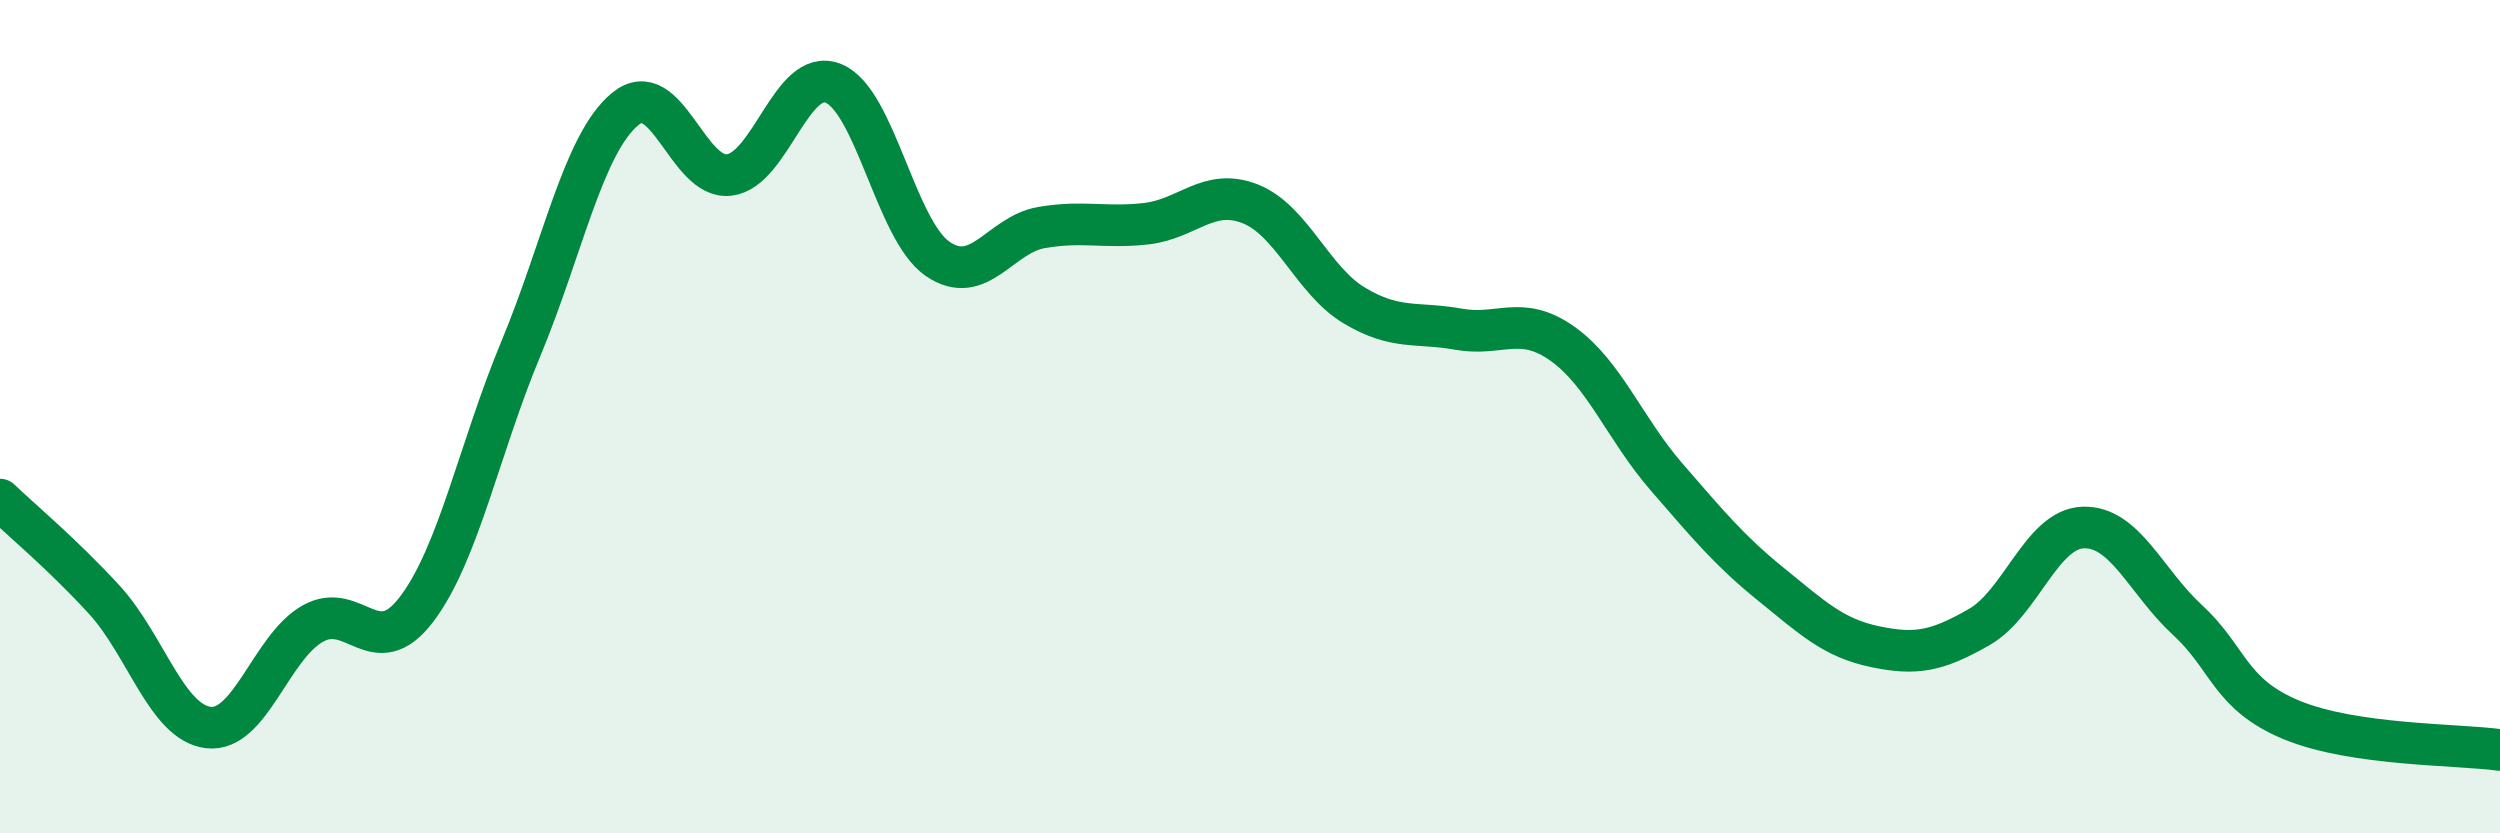
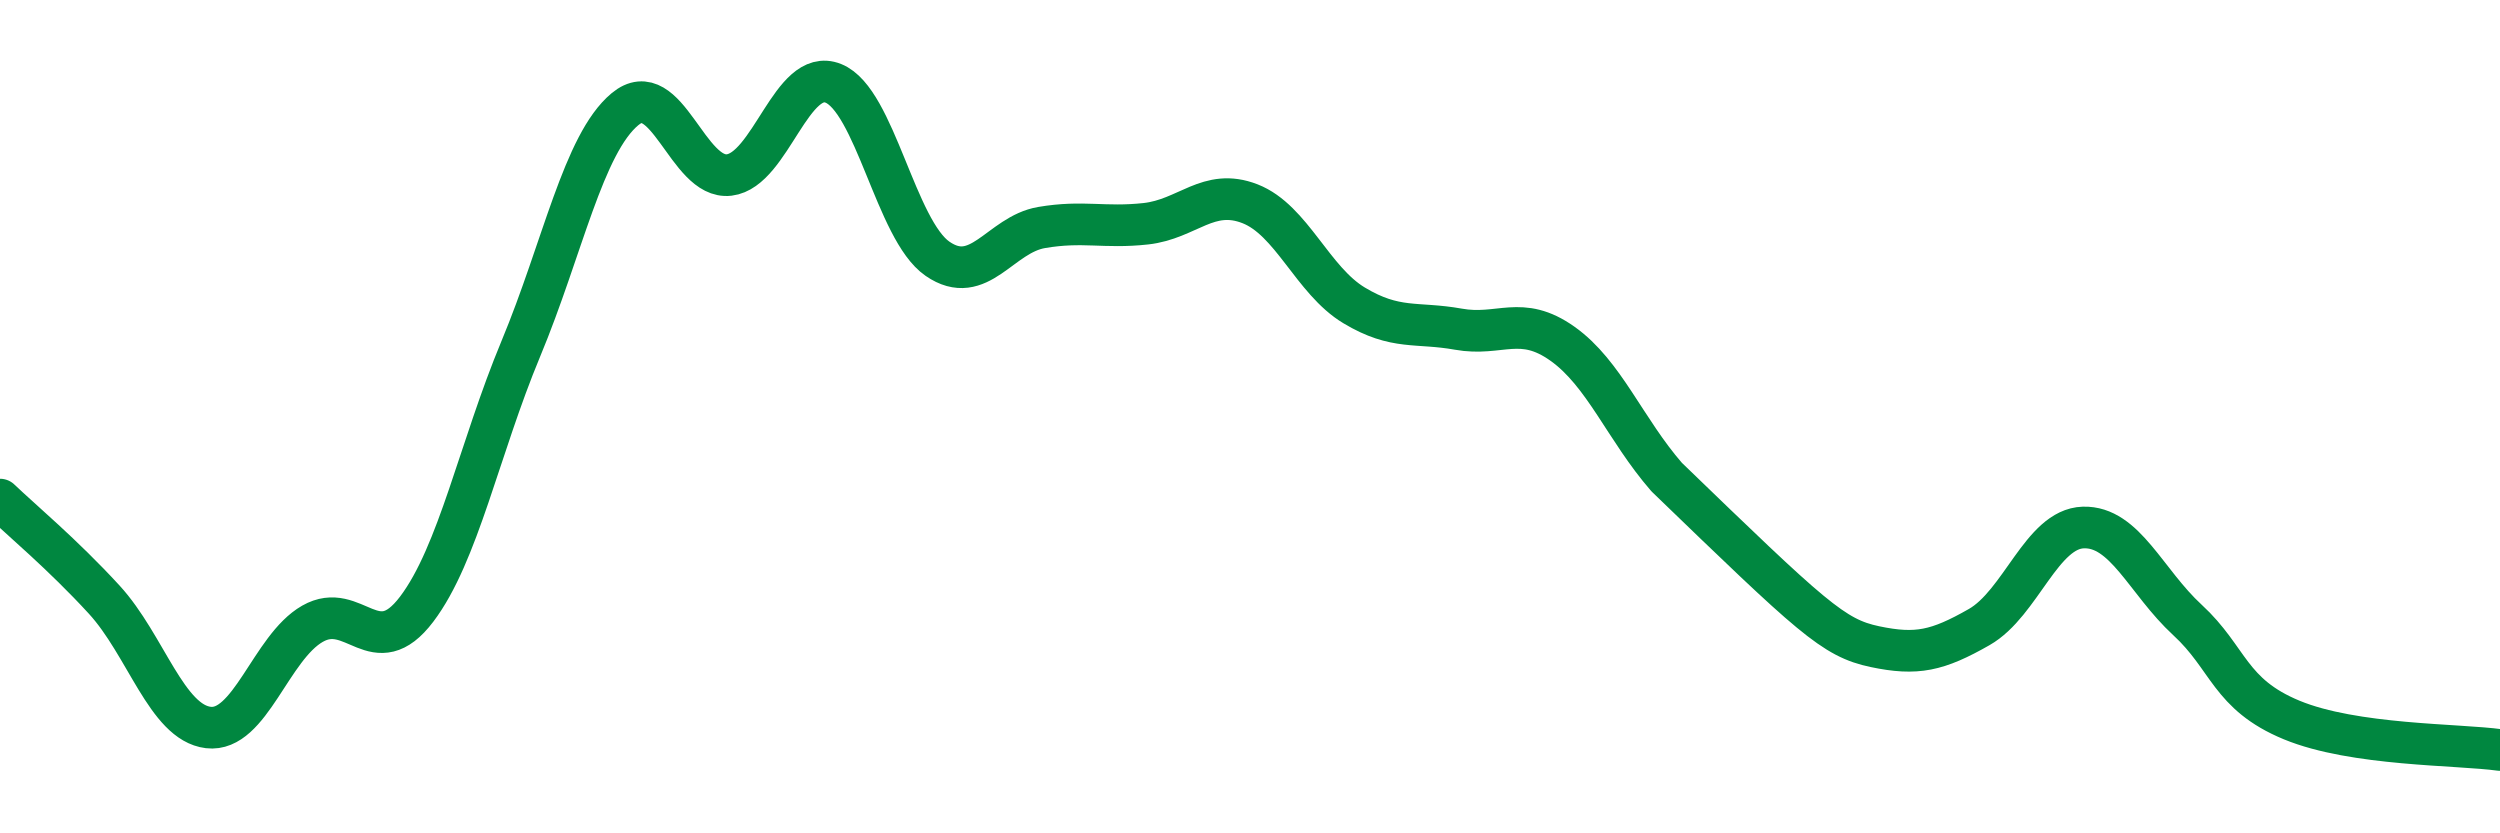
<svg xmlns="http://www.w3.org/2000/svg" width="60" height="20" viewBox="0 0 60 20">
-   <path d="M 0,11.99 C 0.5,12.47 1.5,13.3 2.5,14.39 C 3.5,15.48 4,17.34 5,17.46 C 6,17.58 6.5,15.54 7.5,14.97 C 8.5,14.4 9,15.94 10,14.62 C 11,13.3 11.5,10.77 12.5,8.37 C 13.5,5.97 14,3.45 15,2.62 C 16,1.79 16.5,4.32 17.5,4.2 C 18.5,4.08 19,1.6 20,2 C 21,2.4 21.5,5.52 22.5,6.21 C 23.5,6.9 24,5.63 25,5.46 C 26,5.29 26.5,5.48 27.5,5.37 C 28.5,5.26 29,4.5 30,4.89 C 31,5.28 31.5,6.73 32.5,7.33 C 33.5,7.93 34,7.72 35,7.9 C 36,8.08 36.5,7.54 37.5,8.25 C 38.5,8.96 39,10.3 40,11.45 C 41,12.6 41.5,13.21 42.5,14.02 C 43.5,14.83 44,15.31 45,15.52 C 46,15.73 46.5,15.62 47.5,15.05 C 48.5,14.48 49,12.69 50,12.66 C 51,12.63 51.5,13.96 52.5,14.88 C 53.5,15.8 53.5,16.66 55,17.28 C 56.5,17.9 59,17.86 60,18L60 20L0 20Z" fill="#008740" opacity="0.1" stroke-linecap="round" stroke-linejoin="round" />
-   <path d="M 0,11.99 C 0.5,12.47 1.5,13.3 2.5,14.39 C 3.5,15.48 4,17.34 5,17.46 C 6,17.58 6.5,15.54 7.5,14.97 C 8.5,14.4 9,15.94 10,14.62 C 11,13.3 11.5,10.77 12.5,8.37 C 13.5,5.97 14,3.45 15,2.62 C 16,1.79 16.5,4.32 17.5,4.2 C 18.5,4.08 19,1.6 20,2 C 21,2.4 21.5,5.52 22.5,6.21 C 23.5,6.9 24,5.63 25,5.46 C 26,5.29 26.5,5.48 27.5,5.37 C 28.5,5.26 29,4.5 30,4.89 C 31,5.28 31.5,6.73 32.5,7.33 C 33.5,7.93 34,7.72 35,7.9 C 36,8.08 36.5,7.54 37.5,8.25 C 38.5,8.96 39,10.3 40,11.45 C 41,12.6 41.5,13.21 42.5,14.02 C 43.5,14.83 44,15.31 45,15.52 C 46,15.73 46.5,15.62 47.5,15.05 C 48.5,14.48 49,12.69 50,12.66 C 51,12.63 51.5,13.96 52.5,14.88 C 53.5,15.8 53.5,16.66 55,17.28 C 56.5,17.9 59,17.86 60,18" stroke="#008740" stroke-width="1" fill="none" stroke-linecap="round" stroke-linejoin="round" />
+   <path d="M 0,11.99 C 0.5,12.47 1.5,13.3 2.5,14.39 C 3.5,15.48 4,17.34 5,17.46 C 6,17.58 6.5,15.54 7.5,14.97 C 8.5,14.4 9,15.94 10,14.62 C 11,13.3 11.5,10.77 12.5,8.37 C 13.5,5.97 14,3.45 15,2.62 C 16,1.79 16.5,4.32 17.5,4.2 C 18.5,4.08 19,1.6 20,2 C 21,2.4 21.5,5.52 22.5,6.21 C 23.5,6.9 24,5.63 25,5.46 C 26,5.29 26.5,5.48 27.5,5.37 C 28.5,5.26 29,4.5 30,4.89 C 31,5.28 31.5,6.73 32.5,7.33 C 33.5,7.93 34,7.72 35,7.9 C 36,8.08 36.5,7.54 37.5,8.25 C 38.5,8.96 39,10.3 40,11.45 C 43.5,14.83 44,15.31 45,15.52 C 46,15.73 46.5,15.62 47.5,15.05 C 48.5,14.48 49,12.69 50,12.66 C 51,12.63 51.5,13.96 52.5,14.88 C 53.5,15.8 53.5,16.66 55,17.28 C 56.5,17.9 59,17.86 60,18" stroke="#008740" stroke-width="1" fill="none" stroke-linecap="round" stroke-linejoin="round" />
</svg>